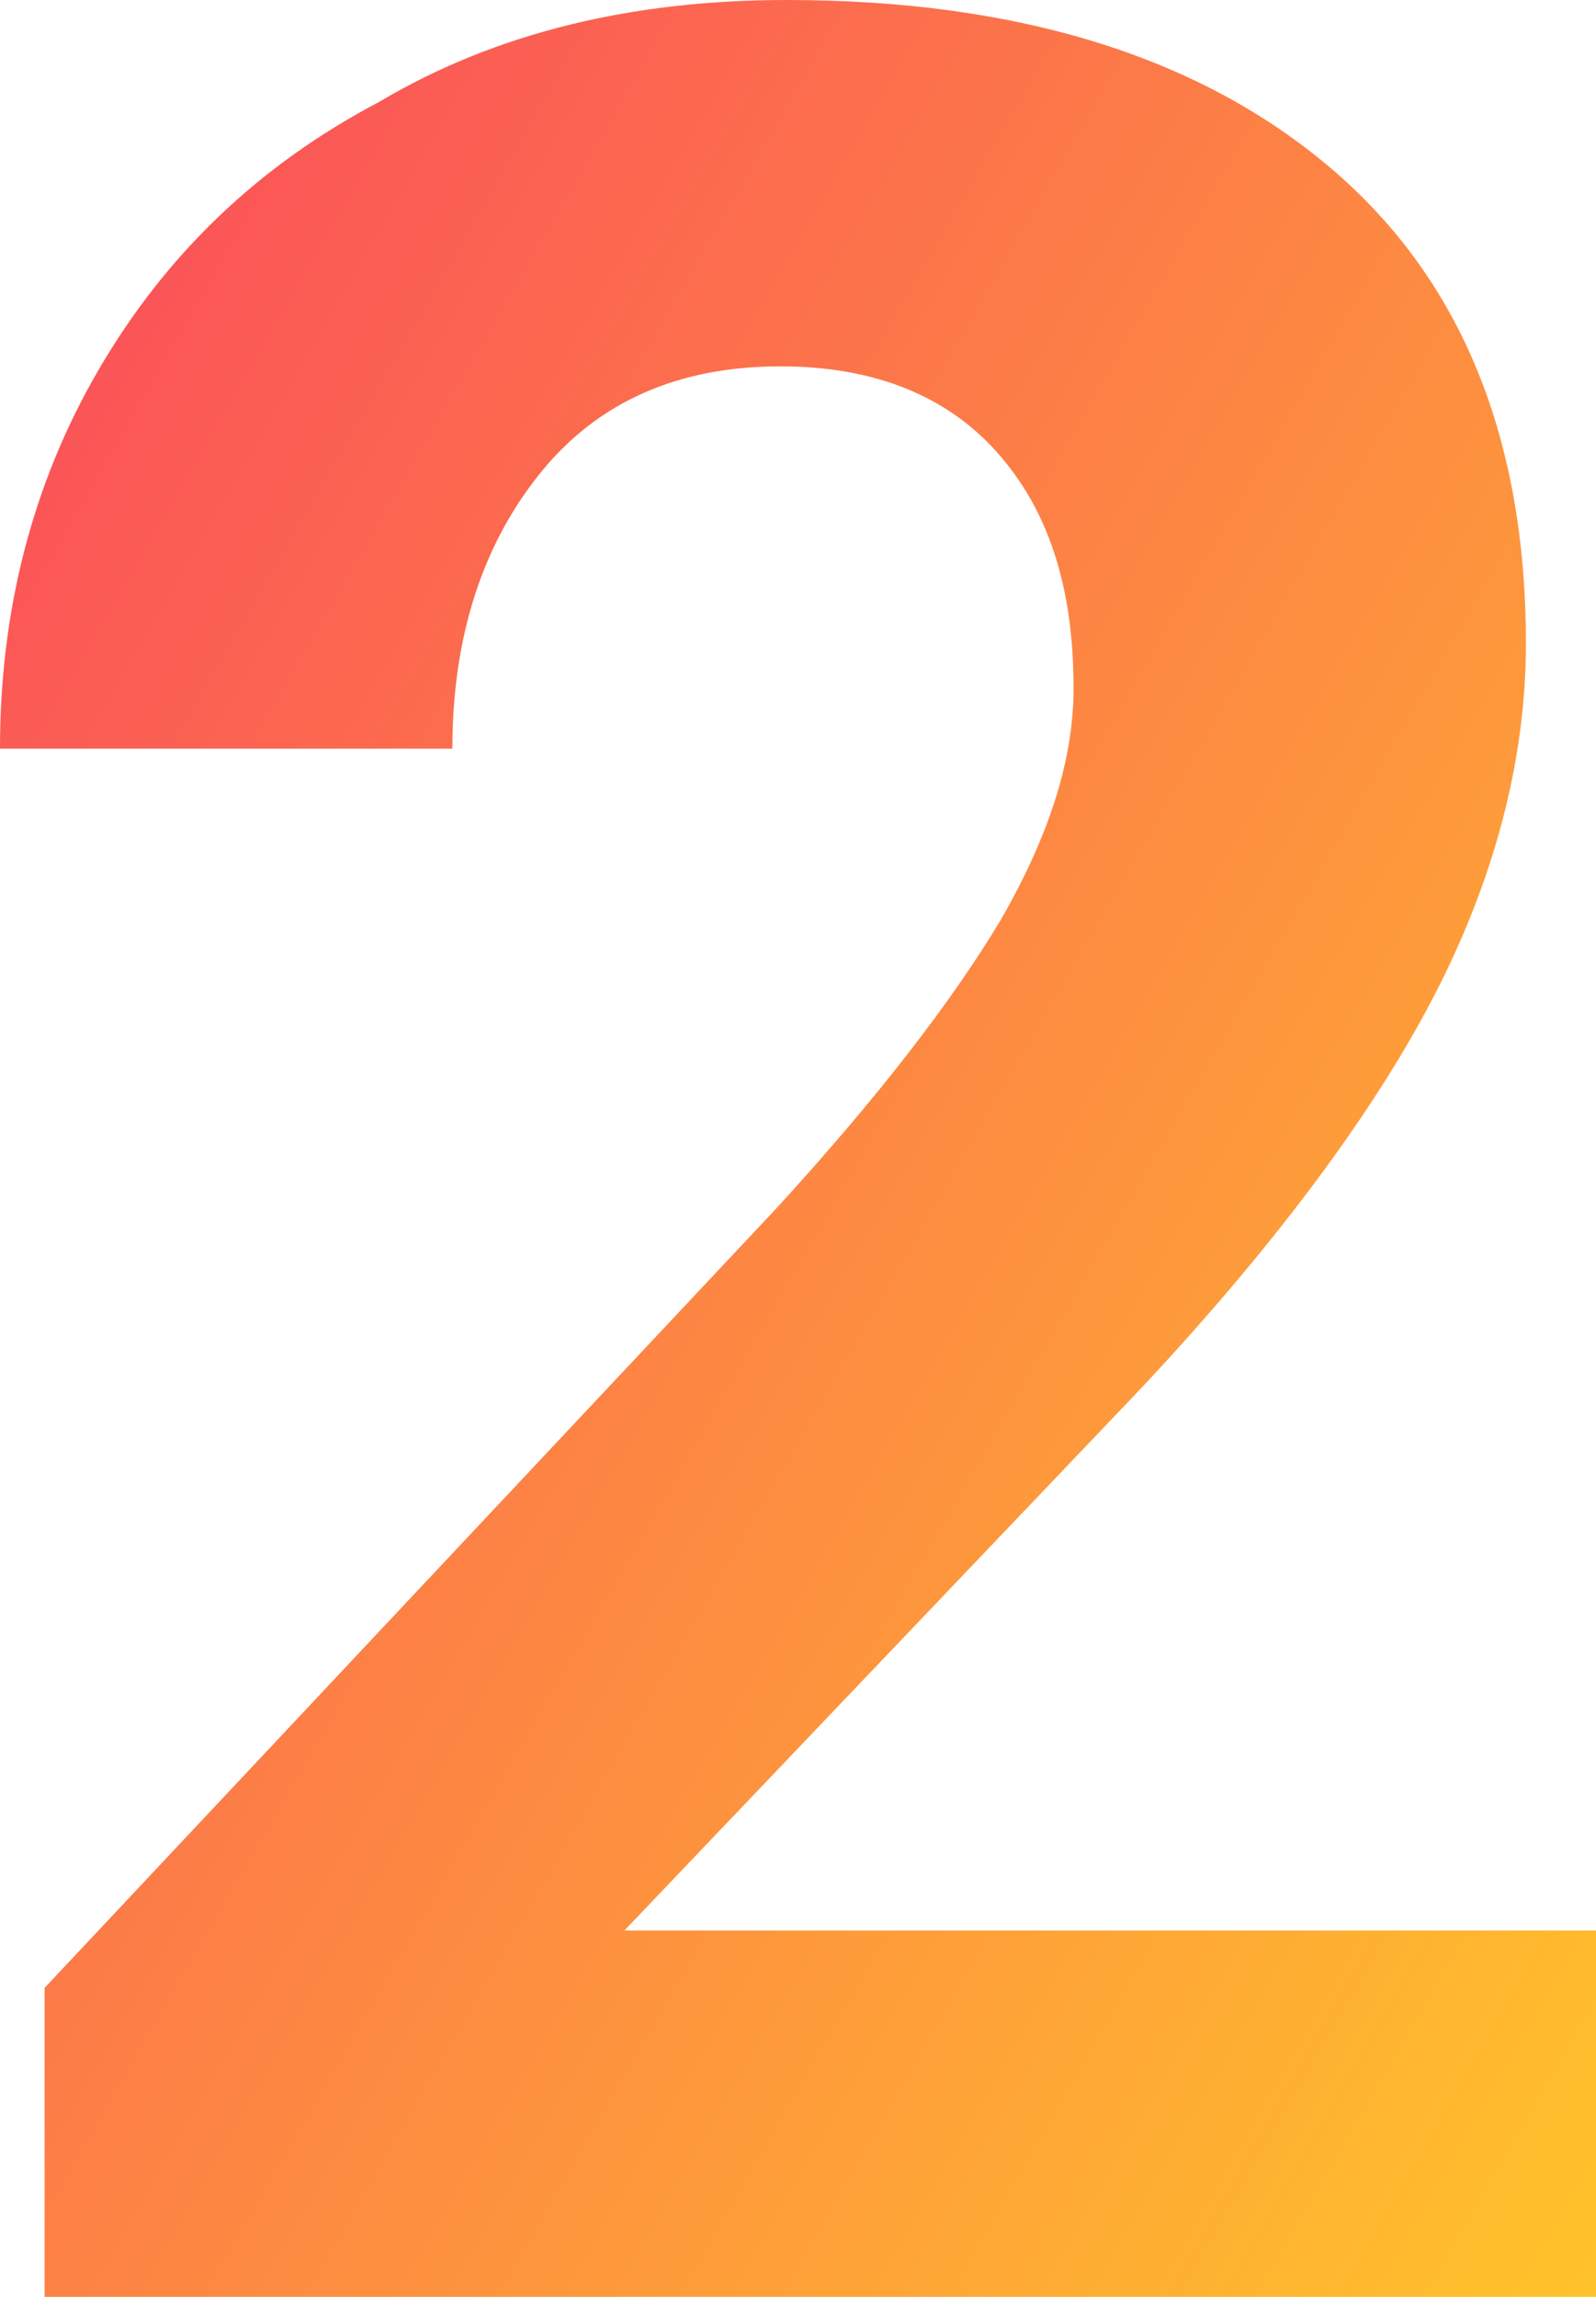
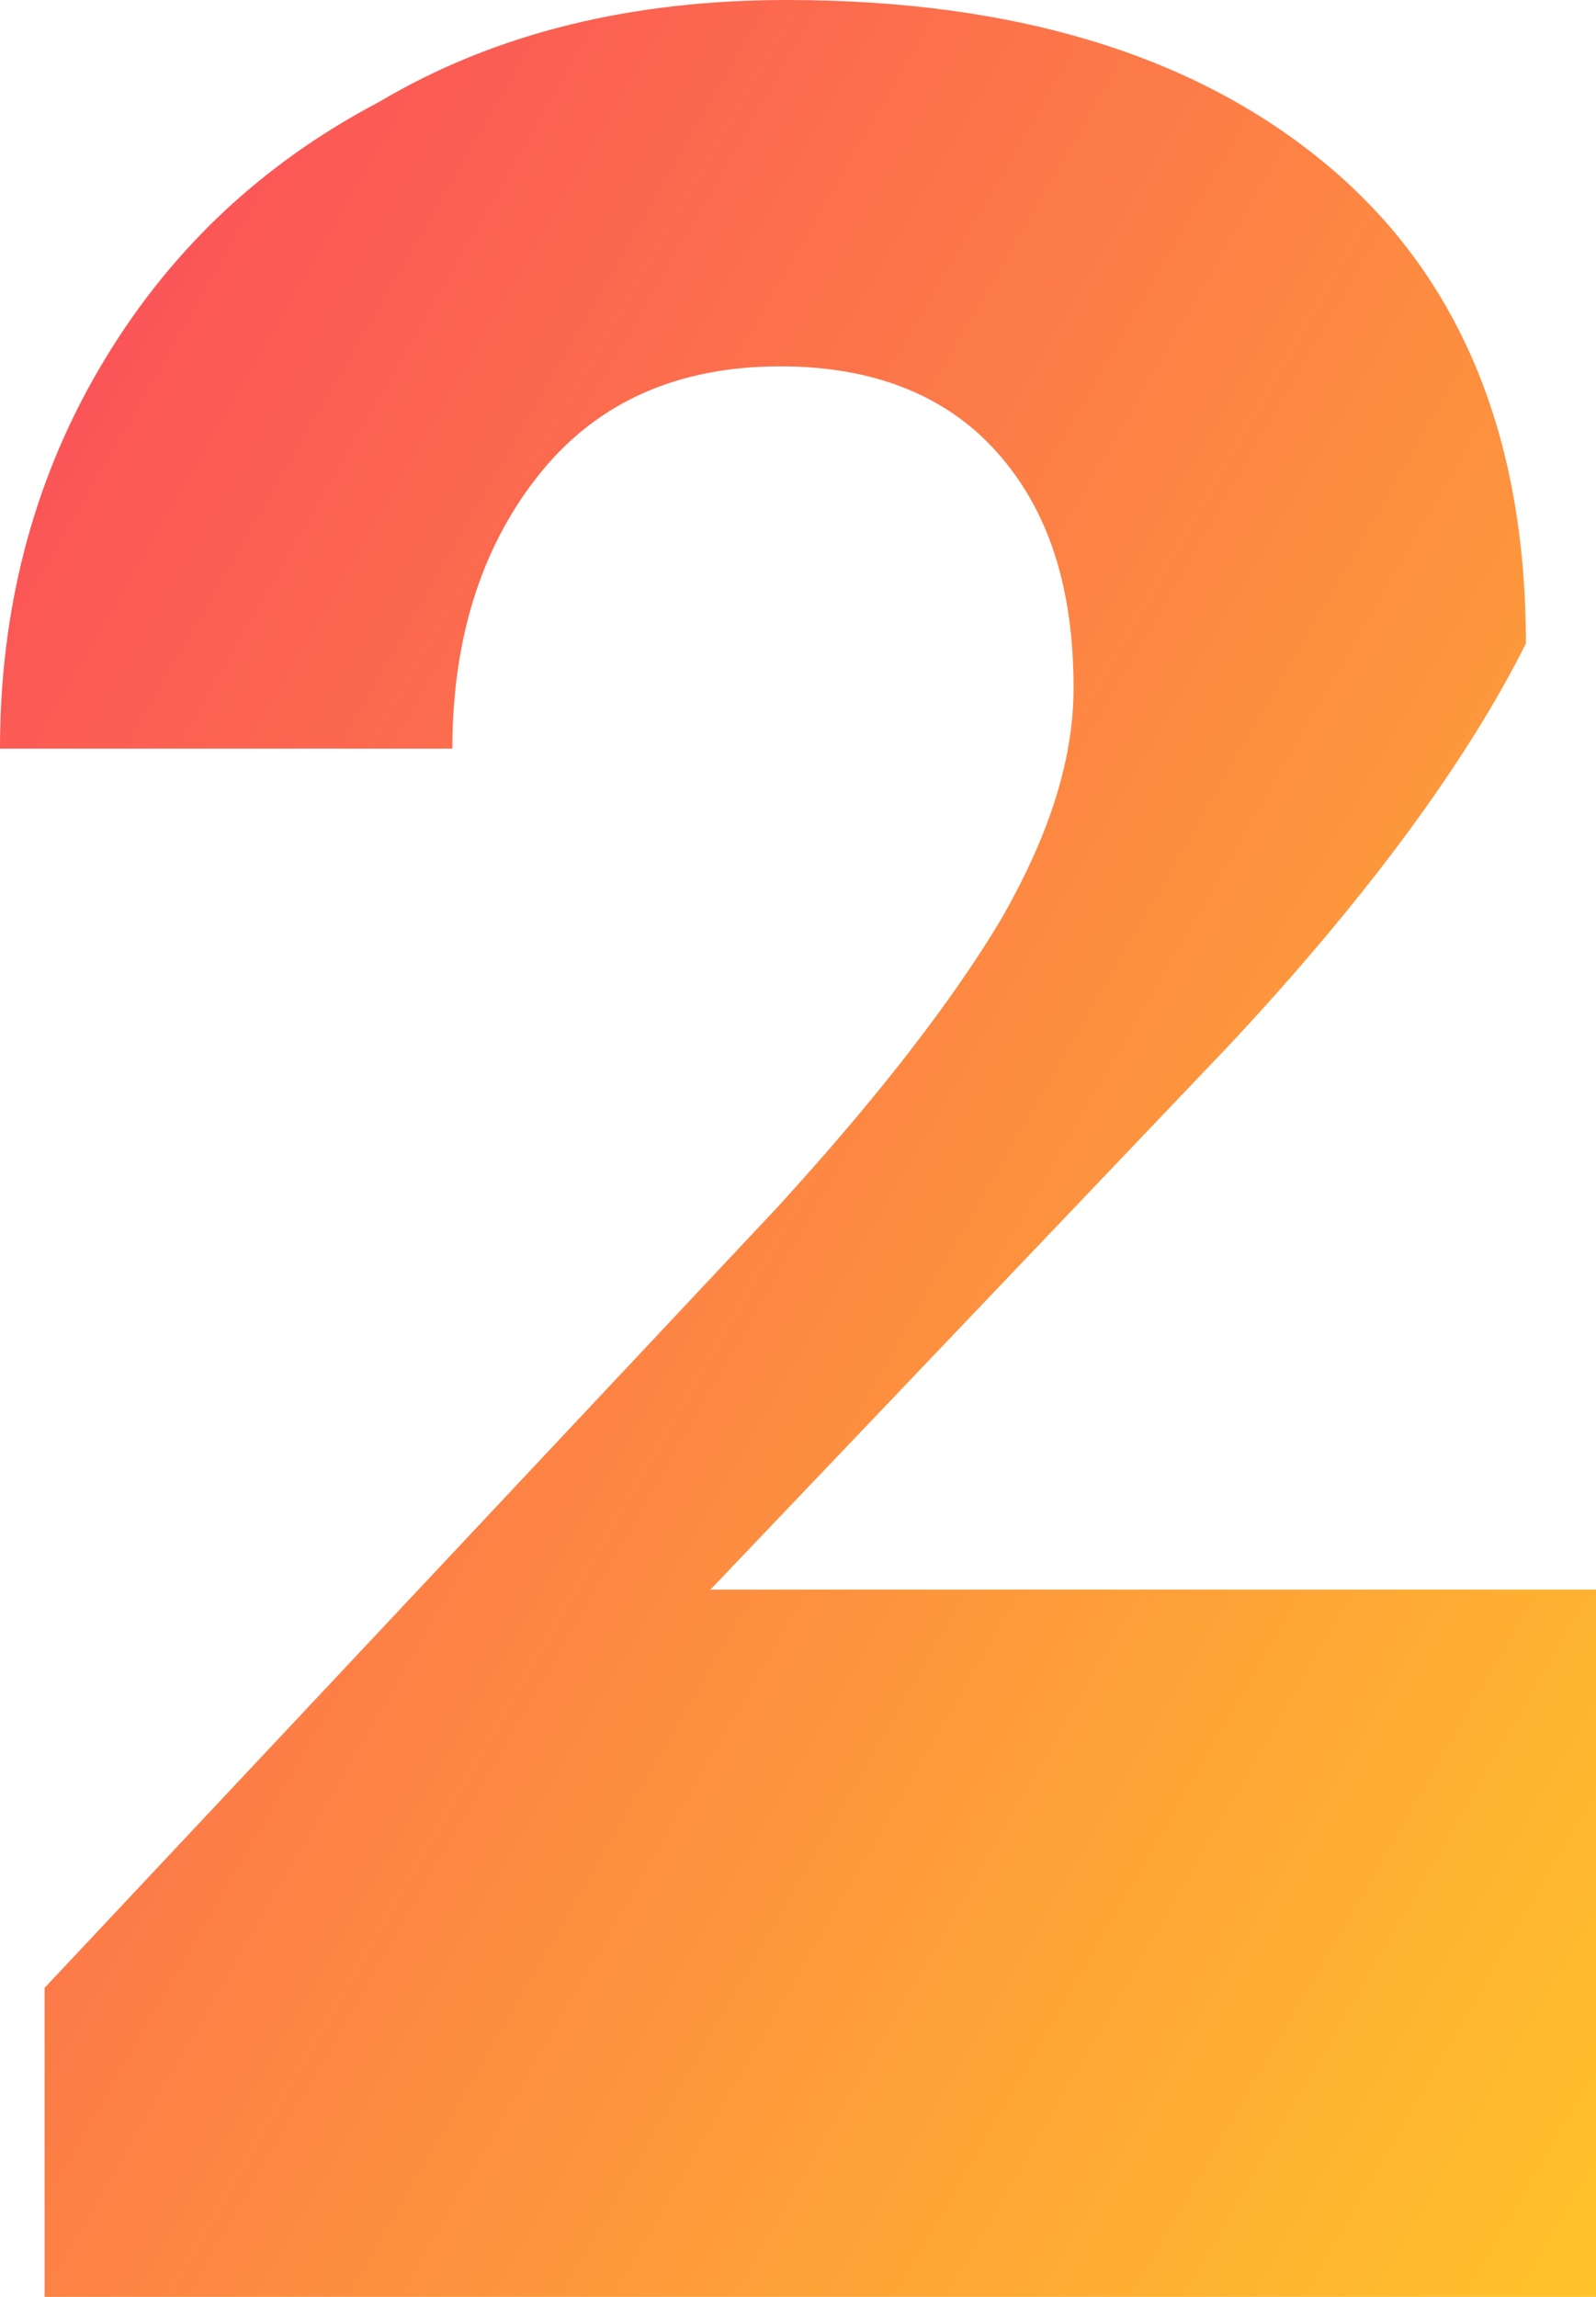
<svg xmlns="http://www.w3.org/2000/svg" id="Layer_1" x="0px" y="0px" viewBox="0 0 50.1 72.1" style="enable-background:new 0 0 50.1 72.1;" xml:space="preserve">
  <style type="text/css"> .st0{fill:url(#SVGID_1_);} </style>
  <g>
    <linearGradient id="SVGID_1_" gradientUnits="userSpaceOnUse" x1="-3.97" y1="23.721" x2="57.553" y2="59.241">
      <stop offset="0" style="stop-color:#FB5557" />
      <stop offset="1" style="stop-color:#FFC32A" />
    </linearGradient>
-     <path class="st0" d="M50.1,72.1H1.4v-9.7l23-24.5c3.2-3.5,5.5-6.5,7-9c1.5-2.6,2.3-5,2.3-7.3c0-3.2-0.8-5.6-2.4-7.4 c-1.6-1.8-3.9-2.7-6.8-2.7c-3.2,0-5.7,1.1-7.5,3.3c-1.8,2.2-2.8,5.1-2.8,8.7H0c0-4.3,1-8.3,3.1-11.9c2.1-3.6,5-6.4,8.8-8.4 C15.6,1,19.9,0,24.7,0c7.3,0,13,1.8,17.1,5.3s6.1,8.5,6.1,14.9c0,3.5-0.9,7.1-2.7,10.7c-1.8,3.6-4.9,7.9-9.4,12.7l-16.2,17h30.6 V72.1z" />
+     <path class="st0" d="M50.1,72.1H1.4v-9.7l23-24.5c3.2-3.5,5.5-6.5,7-9c1.5-2.6,2.3-5,2.3-7.3c0-3.2-0.8-5.6-2.4-7.4 c-1.6-1.8-3.9-2.7-6.8-2.7c-3.2,0-5.7,1.1-7.5,3.3c-1.8,2.2-2.8,5.1-2.8,8.7H0c0-4.3,1-8.3,3.1-11.9c2.1-3.6,5-6.4,8.8-8.4 C15.6,1,19.9,0,24.7,0c7.3,0,13,1.8,17.1,5.3s6.1,8.5,6.1,14.9c-1.8,3.6-4.9,7.9-9.4,12.7l-16.2,17h30.6 V72.1z" />
  </g>
</svg>